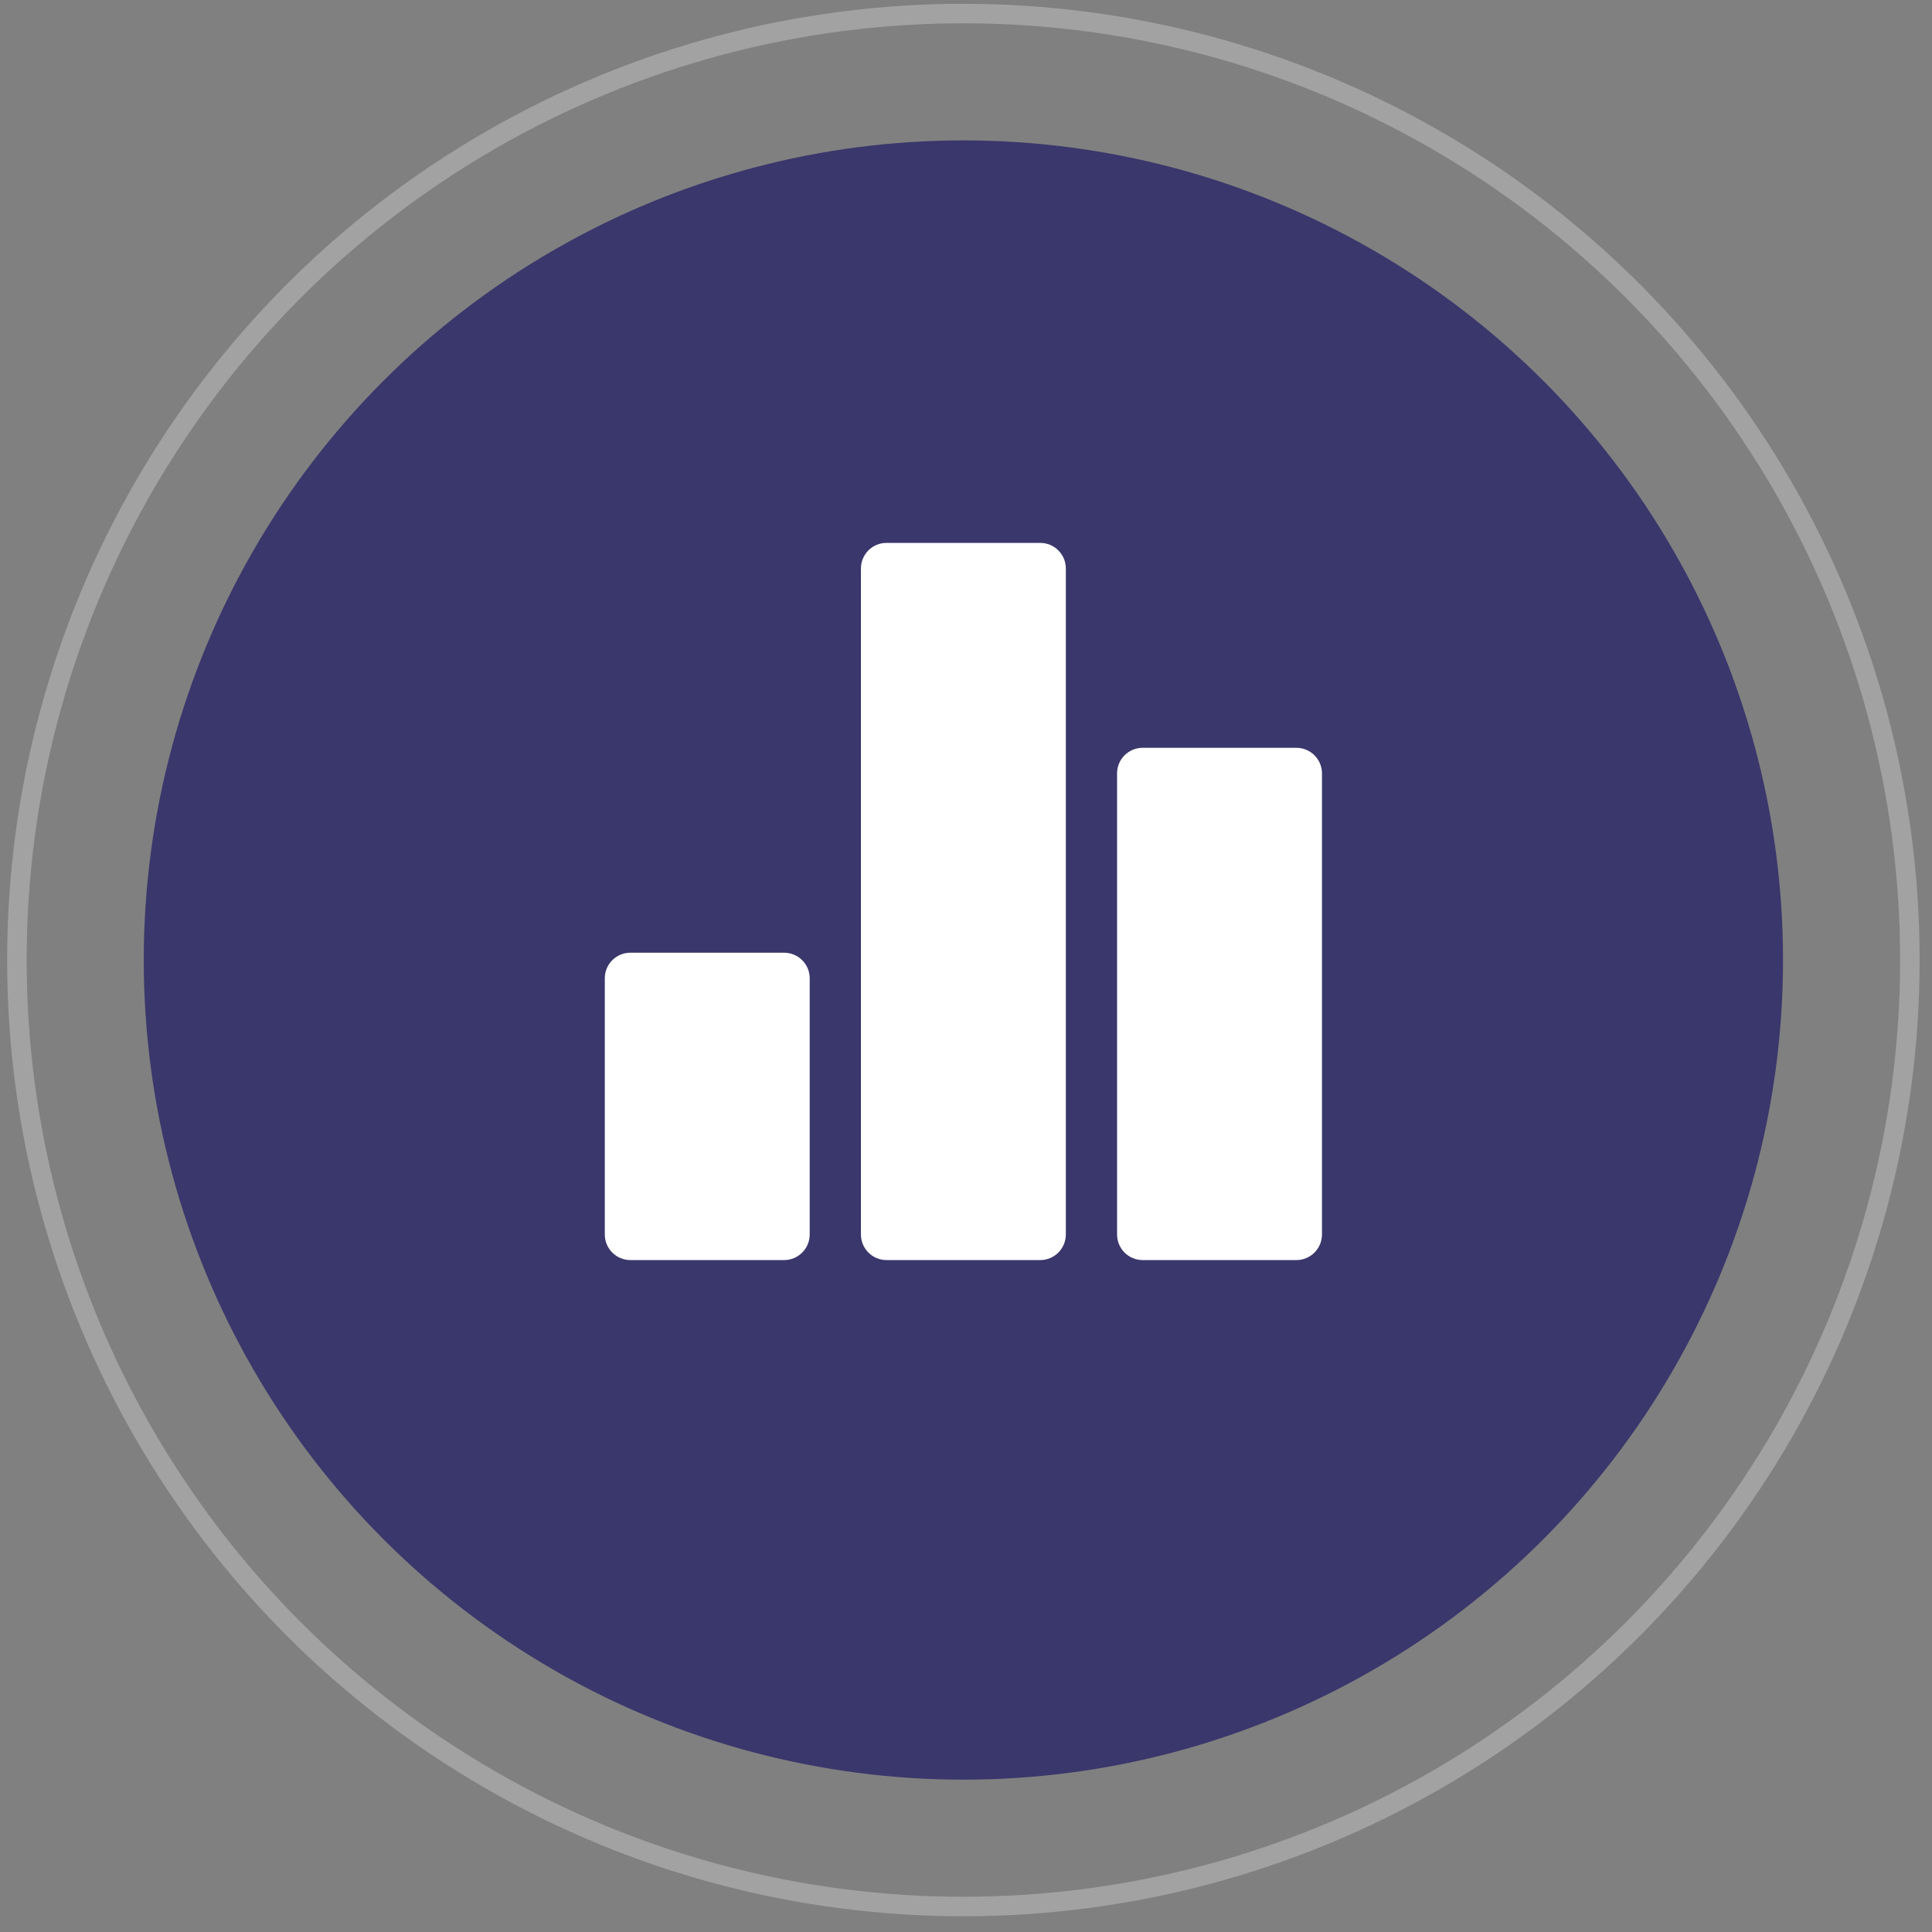
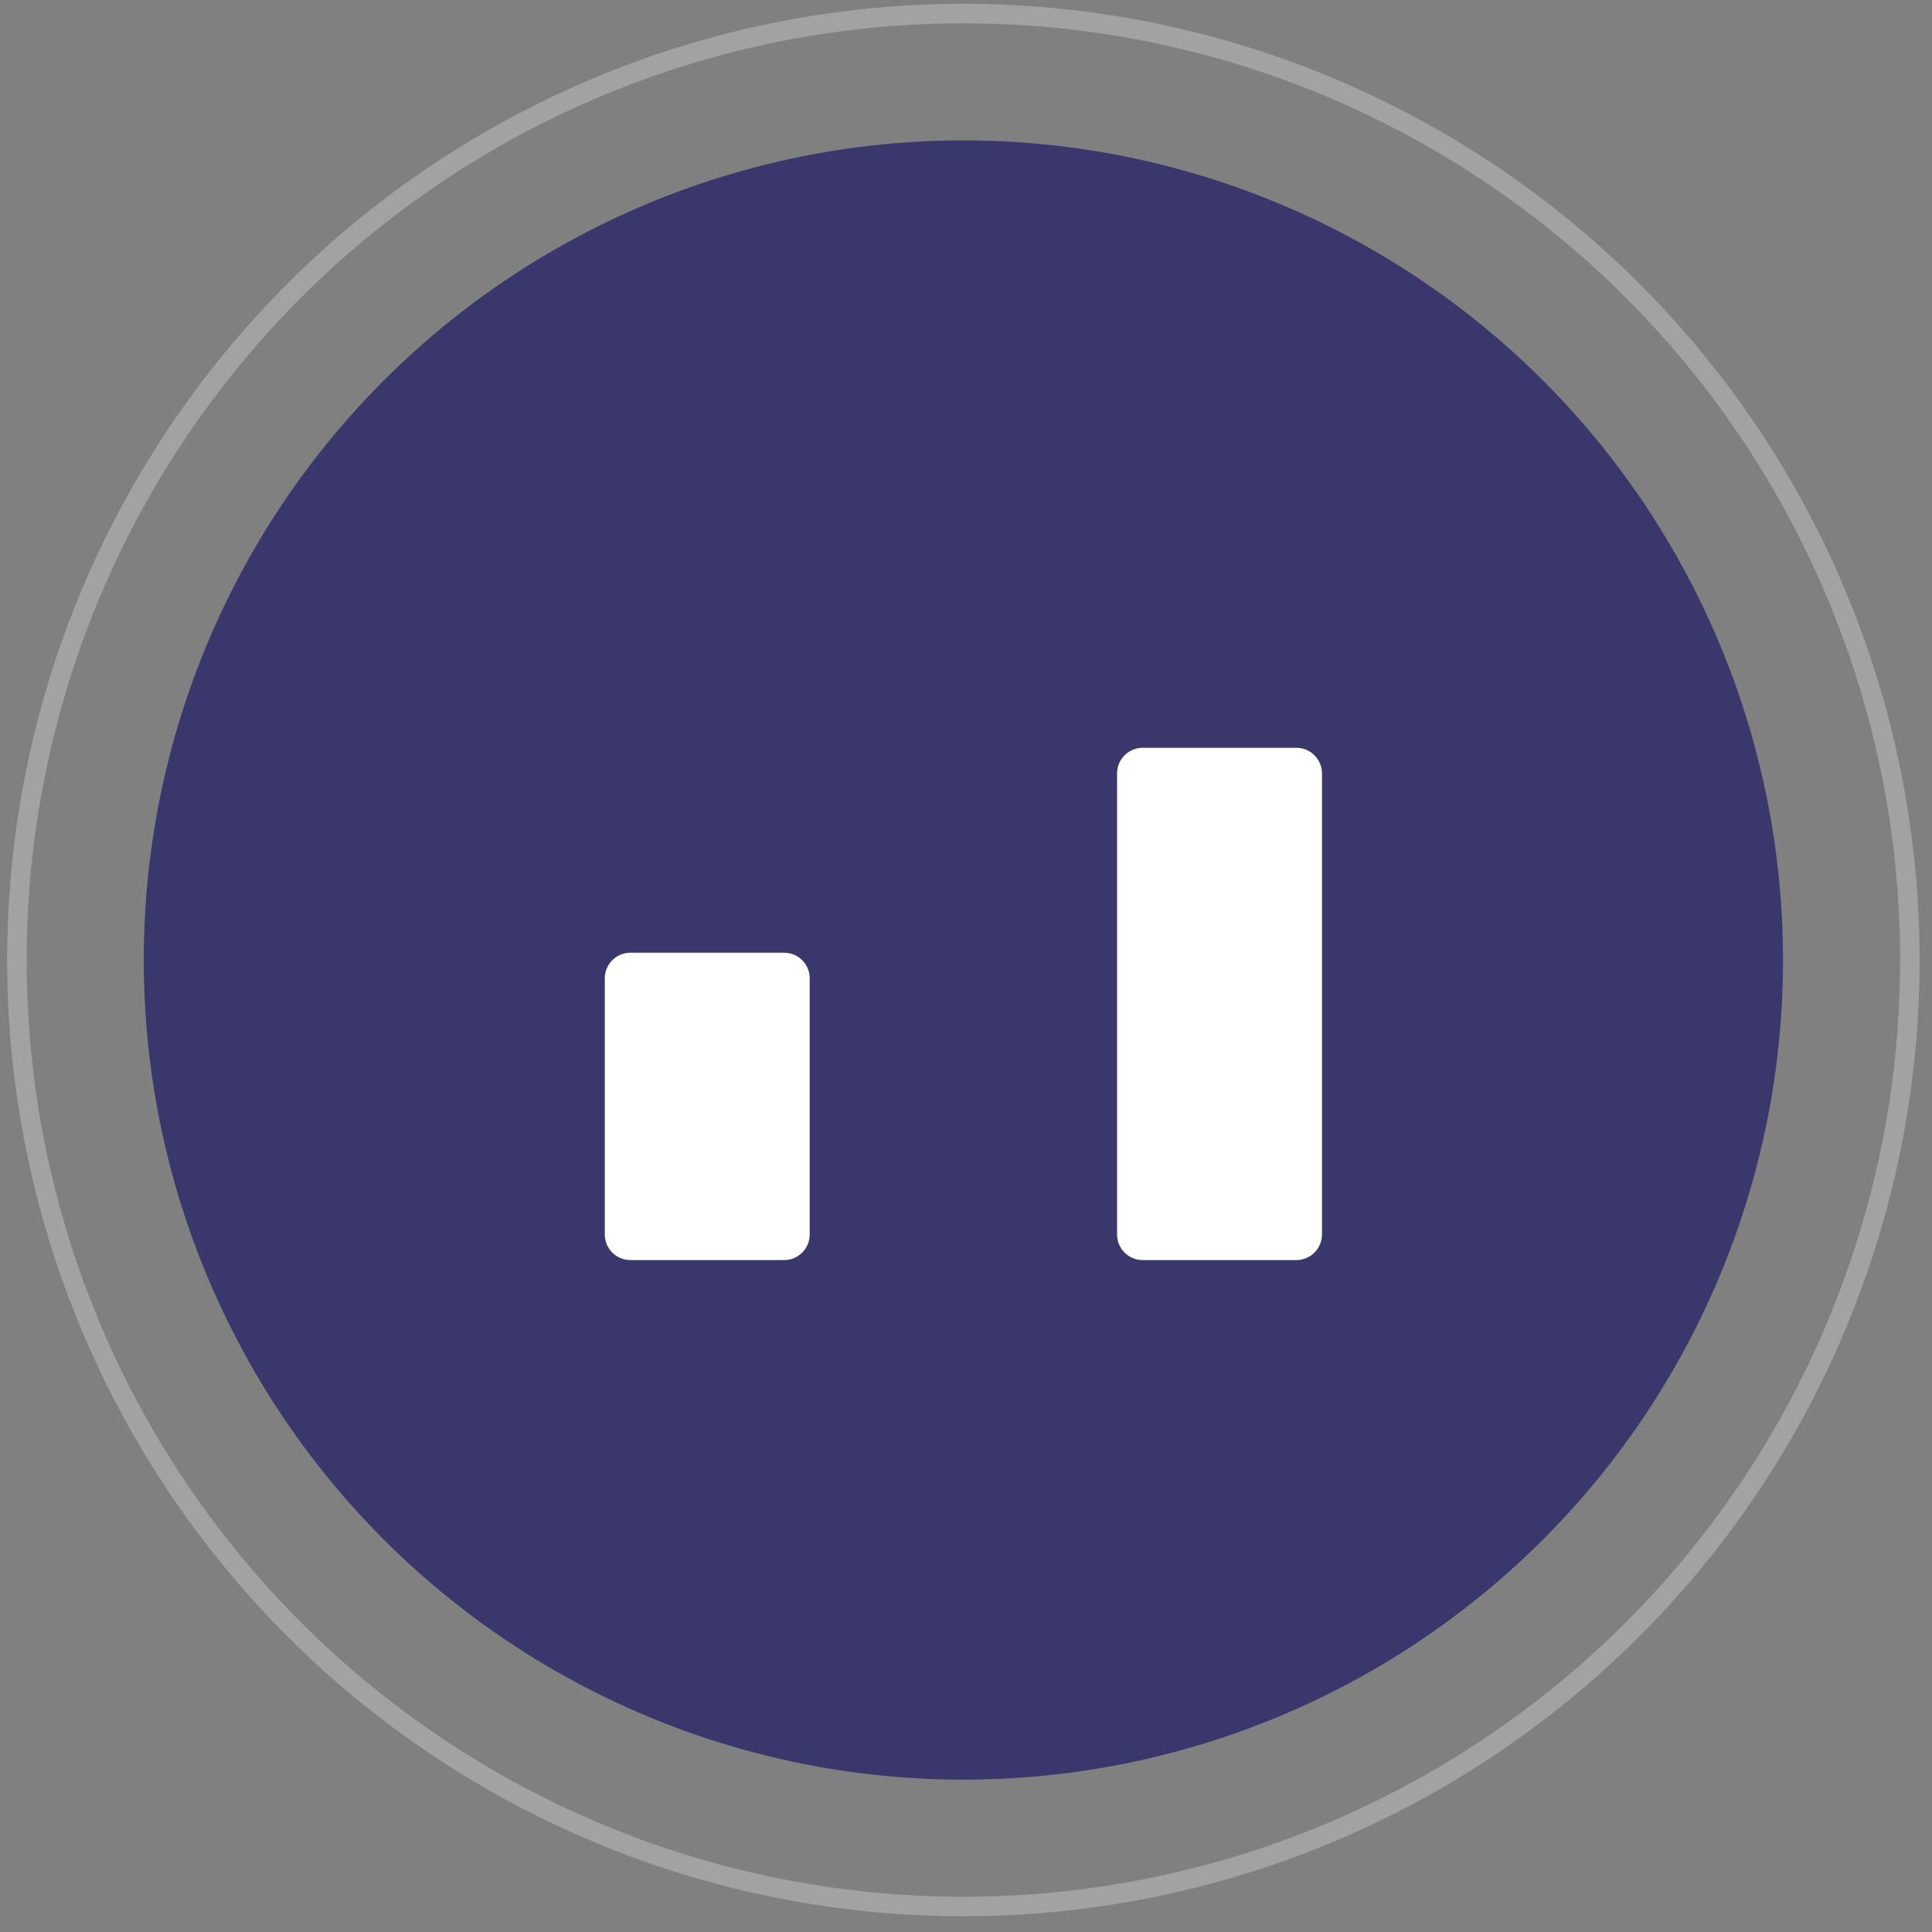
<svg xmlns="http://www.w3.org/2000/svg" width="99" height="99" viewBox="0 0 99 99" fill="none">
  <rect x="0" y="0" width="99" height="99" fill="#808080" stroke="none" />
  <circle cx="49.366" cy="49.194" r="48.5" stroke="#C4C4C4" stroke-opacity="0.5" />
  <circle cx="49.366" cy="49.194" r="42" fill="#3A376C" />
  <path d="M40.178 48.819H32.303C31.578 48.819 30.991 49.406 30.991 50.131V63.256C30.991 63.981 31.578 64.569 32.303 64.569H40.178C40.903 64.569 41.491 63.981 41.491 63.256V50.131C41.491 49.406 40.903 48.819 40.178 48.819Z" fill="white" />
  <path d="M66.428 38.319H58.553C57.828 38.319 57.241 38.906 57.241 39.631V63.256C57.241 63.981 57.828 64.569 58.553 64.569H66.428C67.153 64.569 67.741 63.981 67.741 63.256V39.631C67.741 38.906 67.153 38.319 66.428 38.319Z" fill="white" />
-   <path d="M53.303 27.819H45.428C44.703 27.819 44.116 28.406 44.116 29.131V63.256C44.116 63.981 44.703 64.569 45.428 64.569H53.303C54.028 64.569 54.616 63.981 54.616 63.256V29.131C54.616 28.406 54.028 27.819 53.303 27.819Z" fill="white" />
</svg>